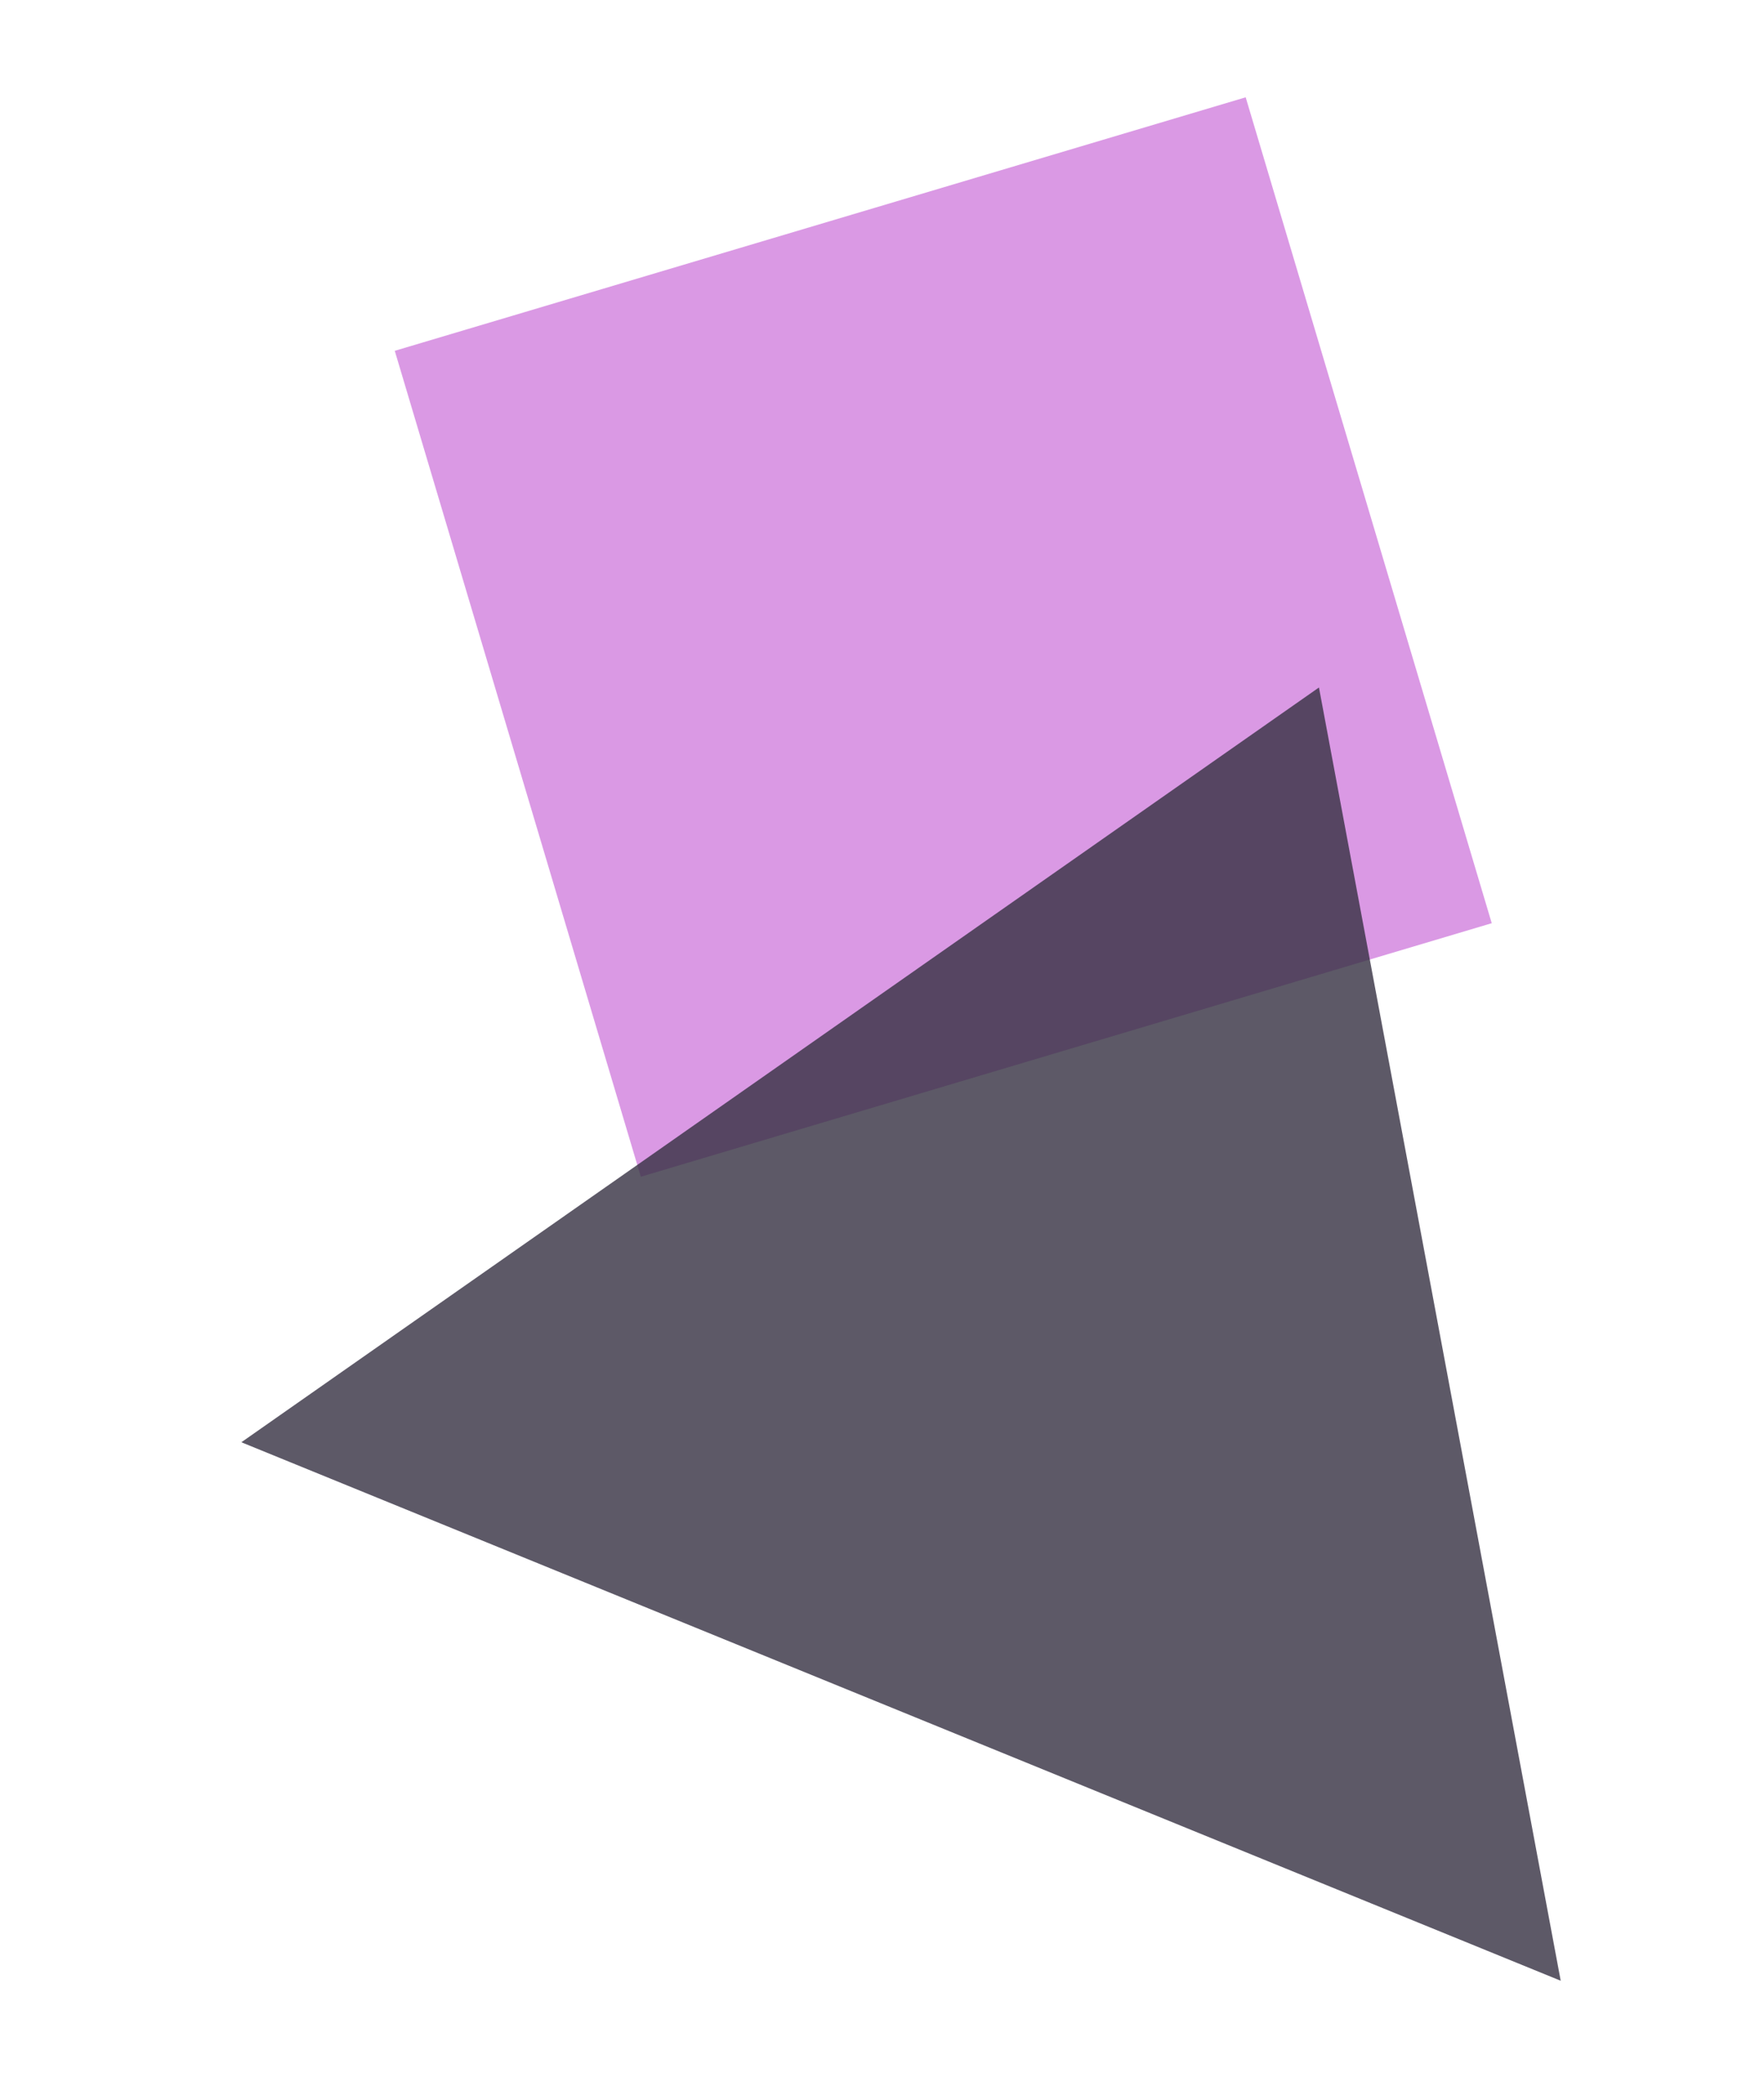
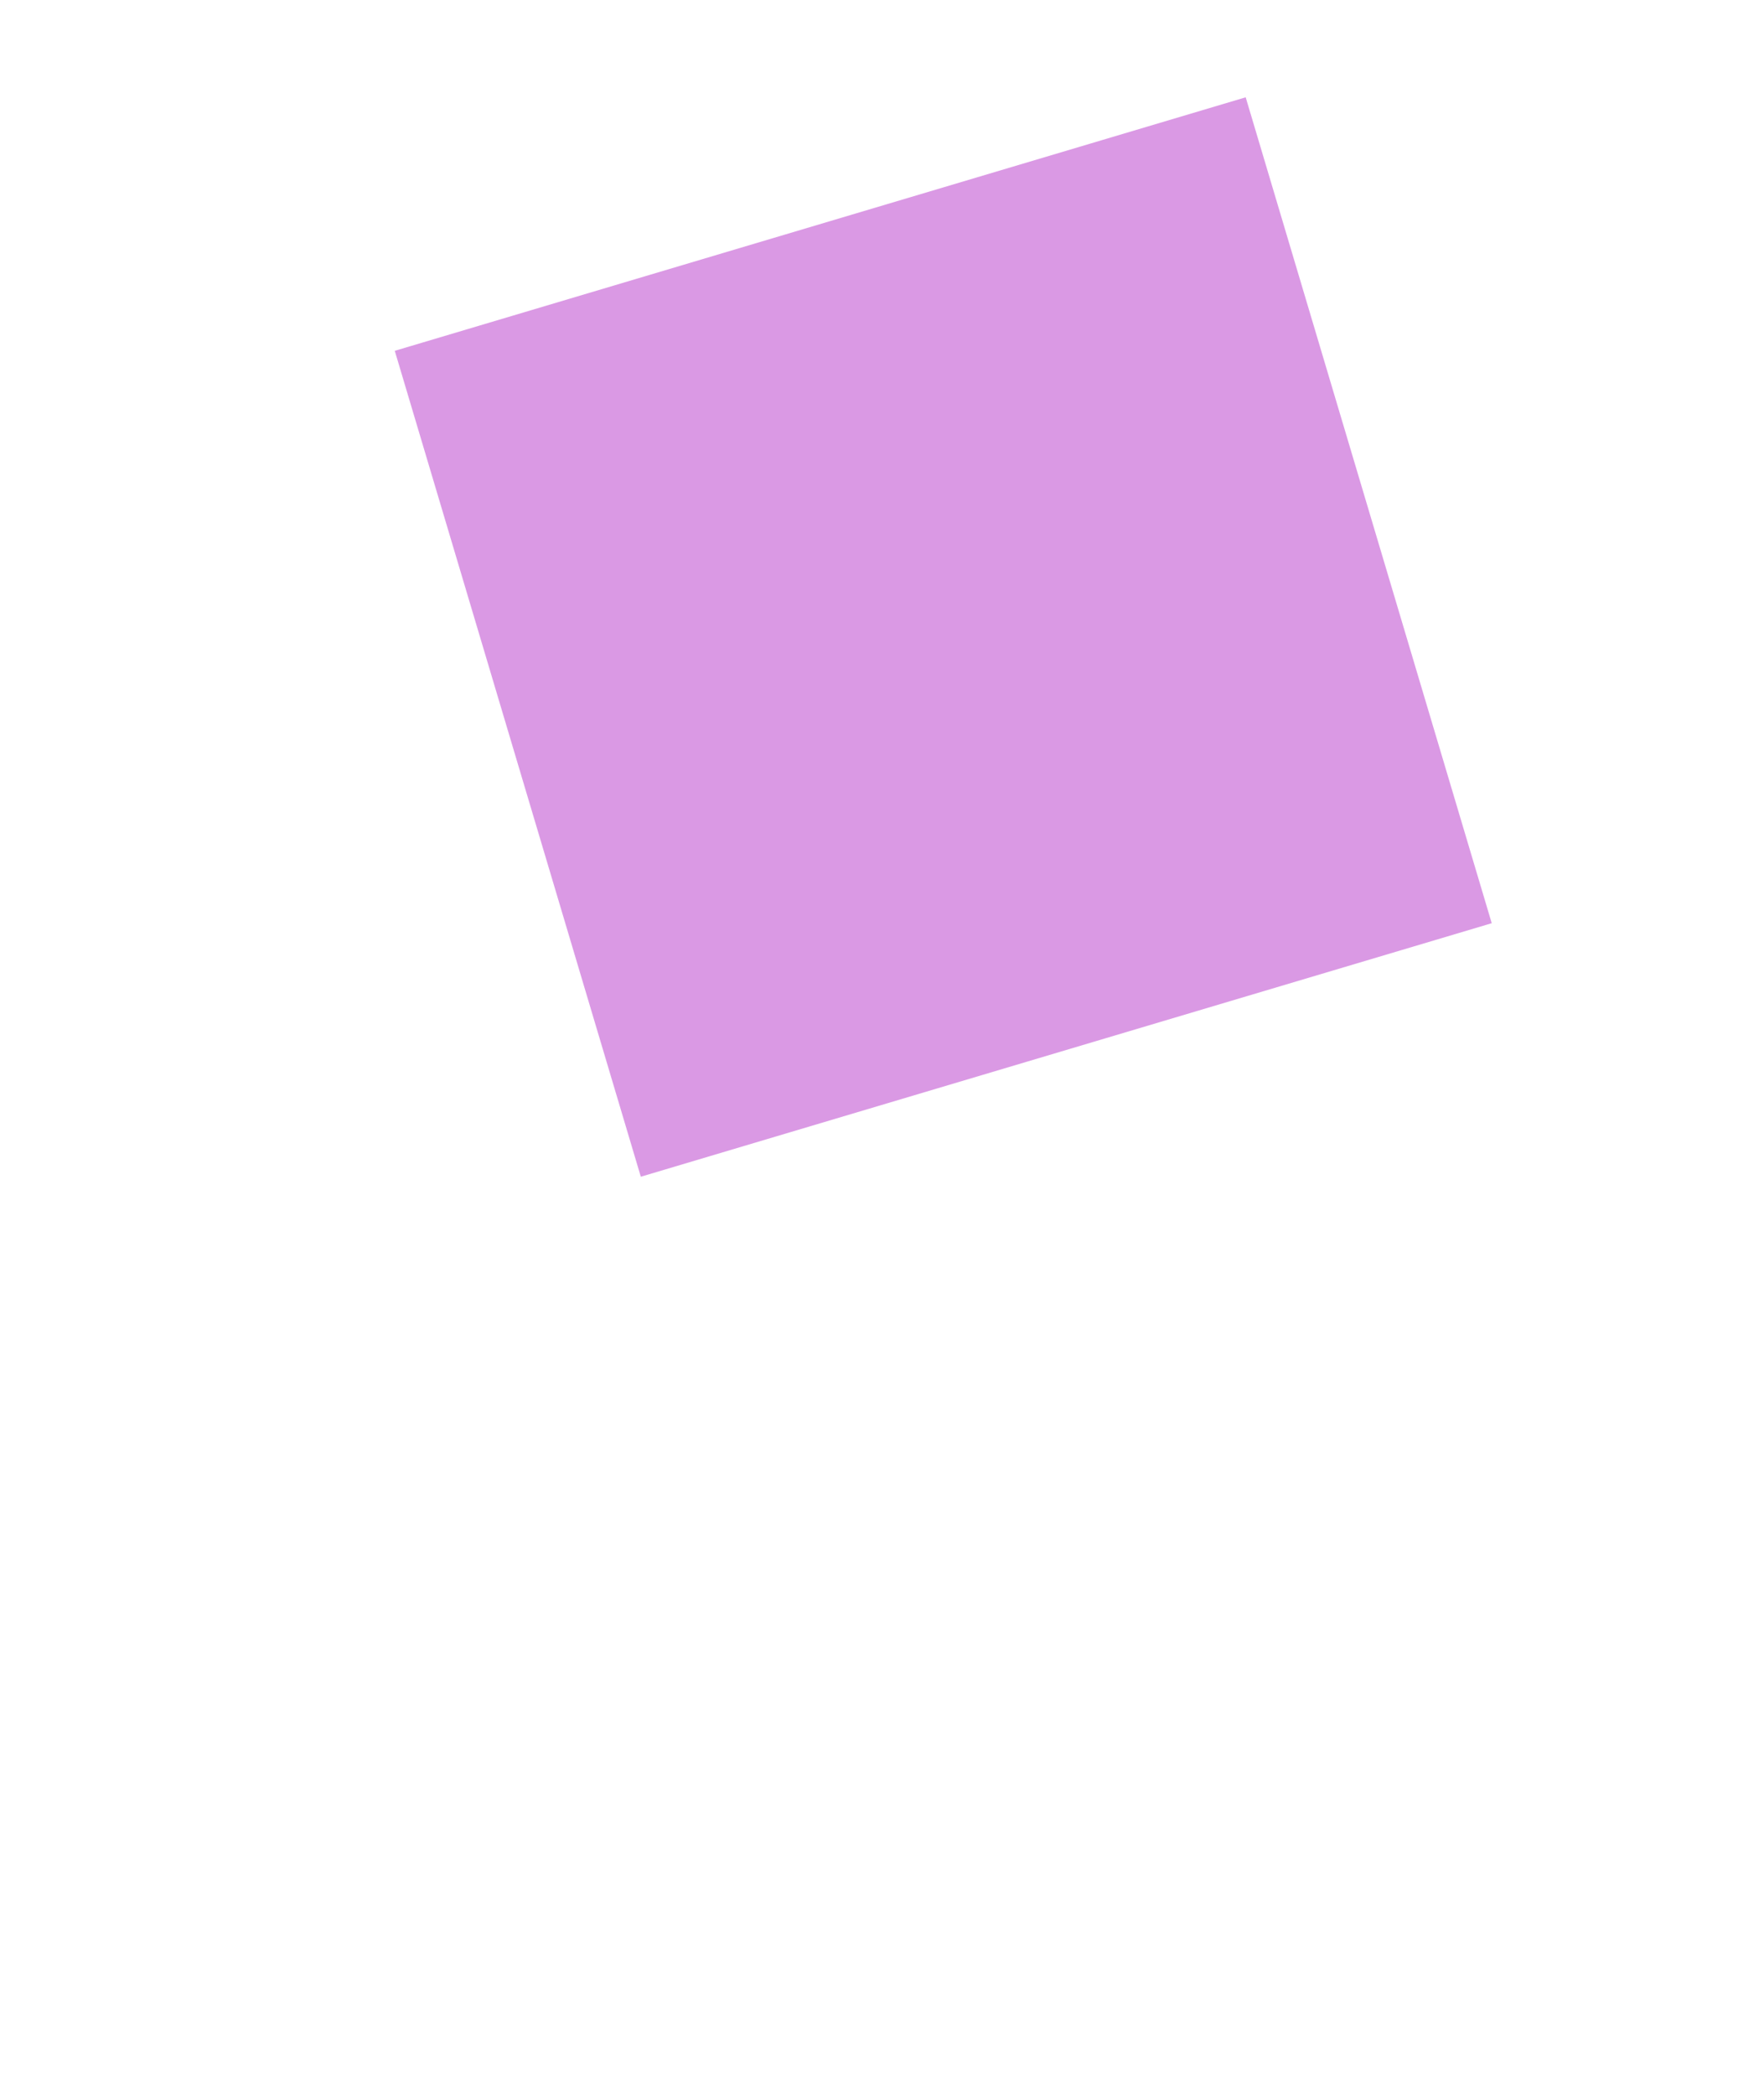
<svg xmlns="http://www.w3.org/2000/svg" width="1523" height="1809" viewBox="0 0 1523 1809" fill="none">
  <g opacity="0.5" filter="url(#filter0_f_204_62)">
    <rect x="340.828" y="302.879" width="766.585" height="744.019" transform="rotate(-16.59 340.828 302.879)" fill="#B533CA" />
  </g>
  <g opacity="0.8" filter="url(#filter1_f_204_62)">
-     <path d="M1138.76 593.532L1347.48 1710.07L208.384 1245.17L1138.76 593.532Z" fill="#342F41" />
-   </g>
+     </g>
  <defs>
    <filter id="filter0_f_204_62" x="120.828" y="-136" width="1387.11" height="1371.92" filterUnits="userSpaceOnUse" color-interpolation-filters="sRGB">
      <feFlood flood-opacity="0" result="BackgroundImageFix" />
      <feBlend mode="normal" in="SourceGraphic" in2="BackgroundImageFix" result="shape" />
      <feGaussianBlur stdDeviation="110" result="effect1_foregroundBlur_204_62" />
    </filter>
    <filter id="filter1_f_204_62" x="50.383" y="435.532" width="1455.1" height="1432.54" filterUnits="userSpaceOnUse" color-interpolation-filters="sRGB">
      <feFlood flood-opacity="0" result="BackgroundImageFix" />
      <feBlend mode="normal" in="SourceGraphic" in2="BackgroundImageFix" result="shape" />
      <feGaussianBlur stdDeviation="79" result="effect1_foregroundBlur_204_62" />
    </filter>
  </defs>
</svg>